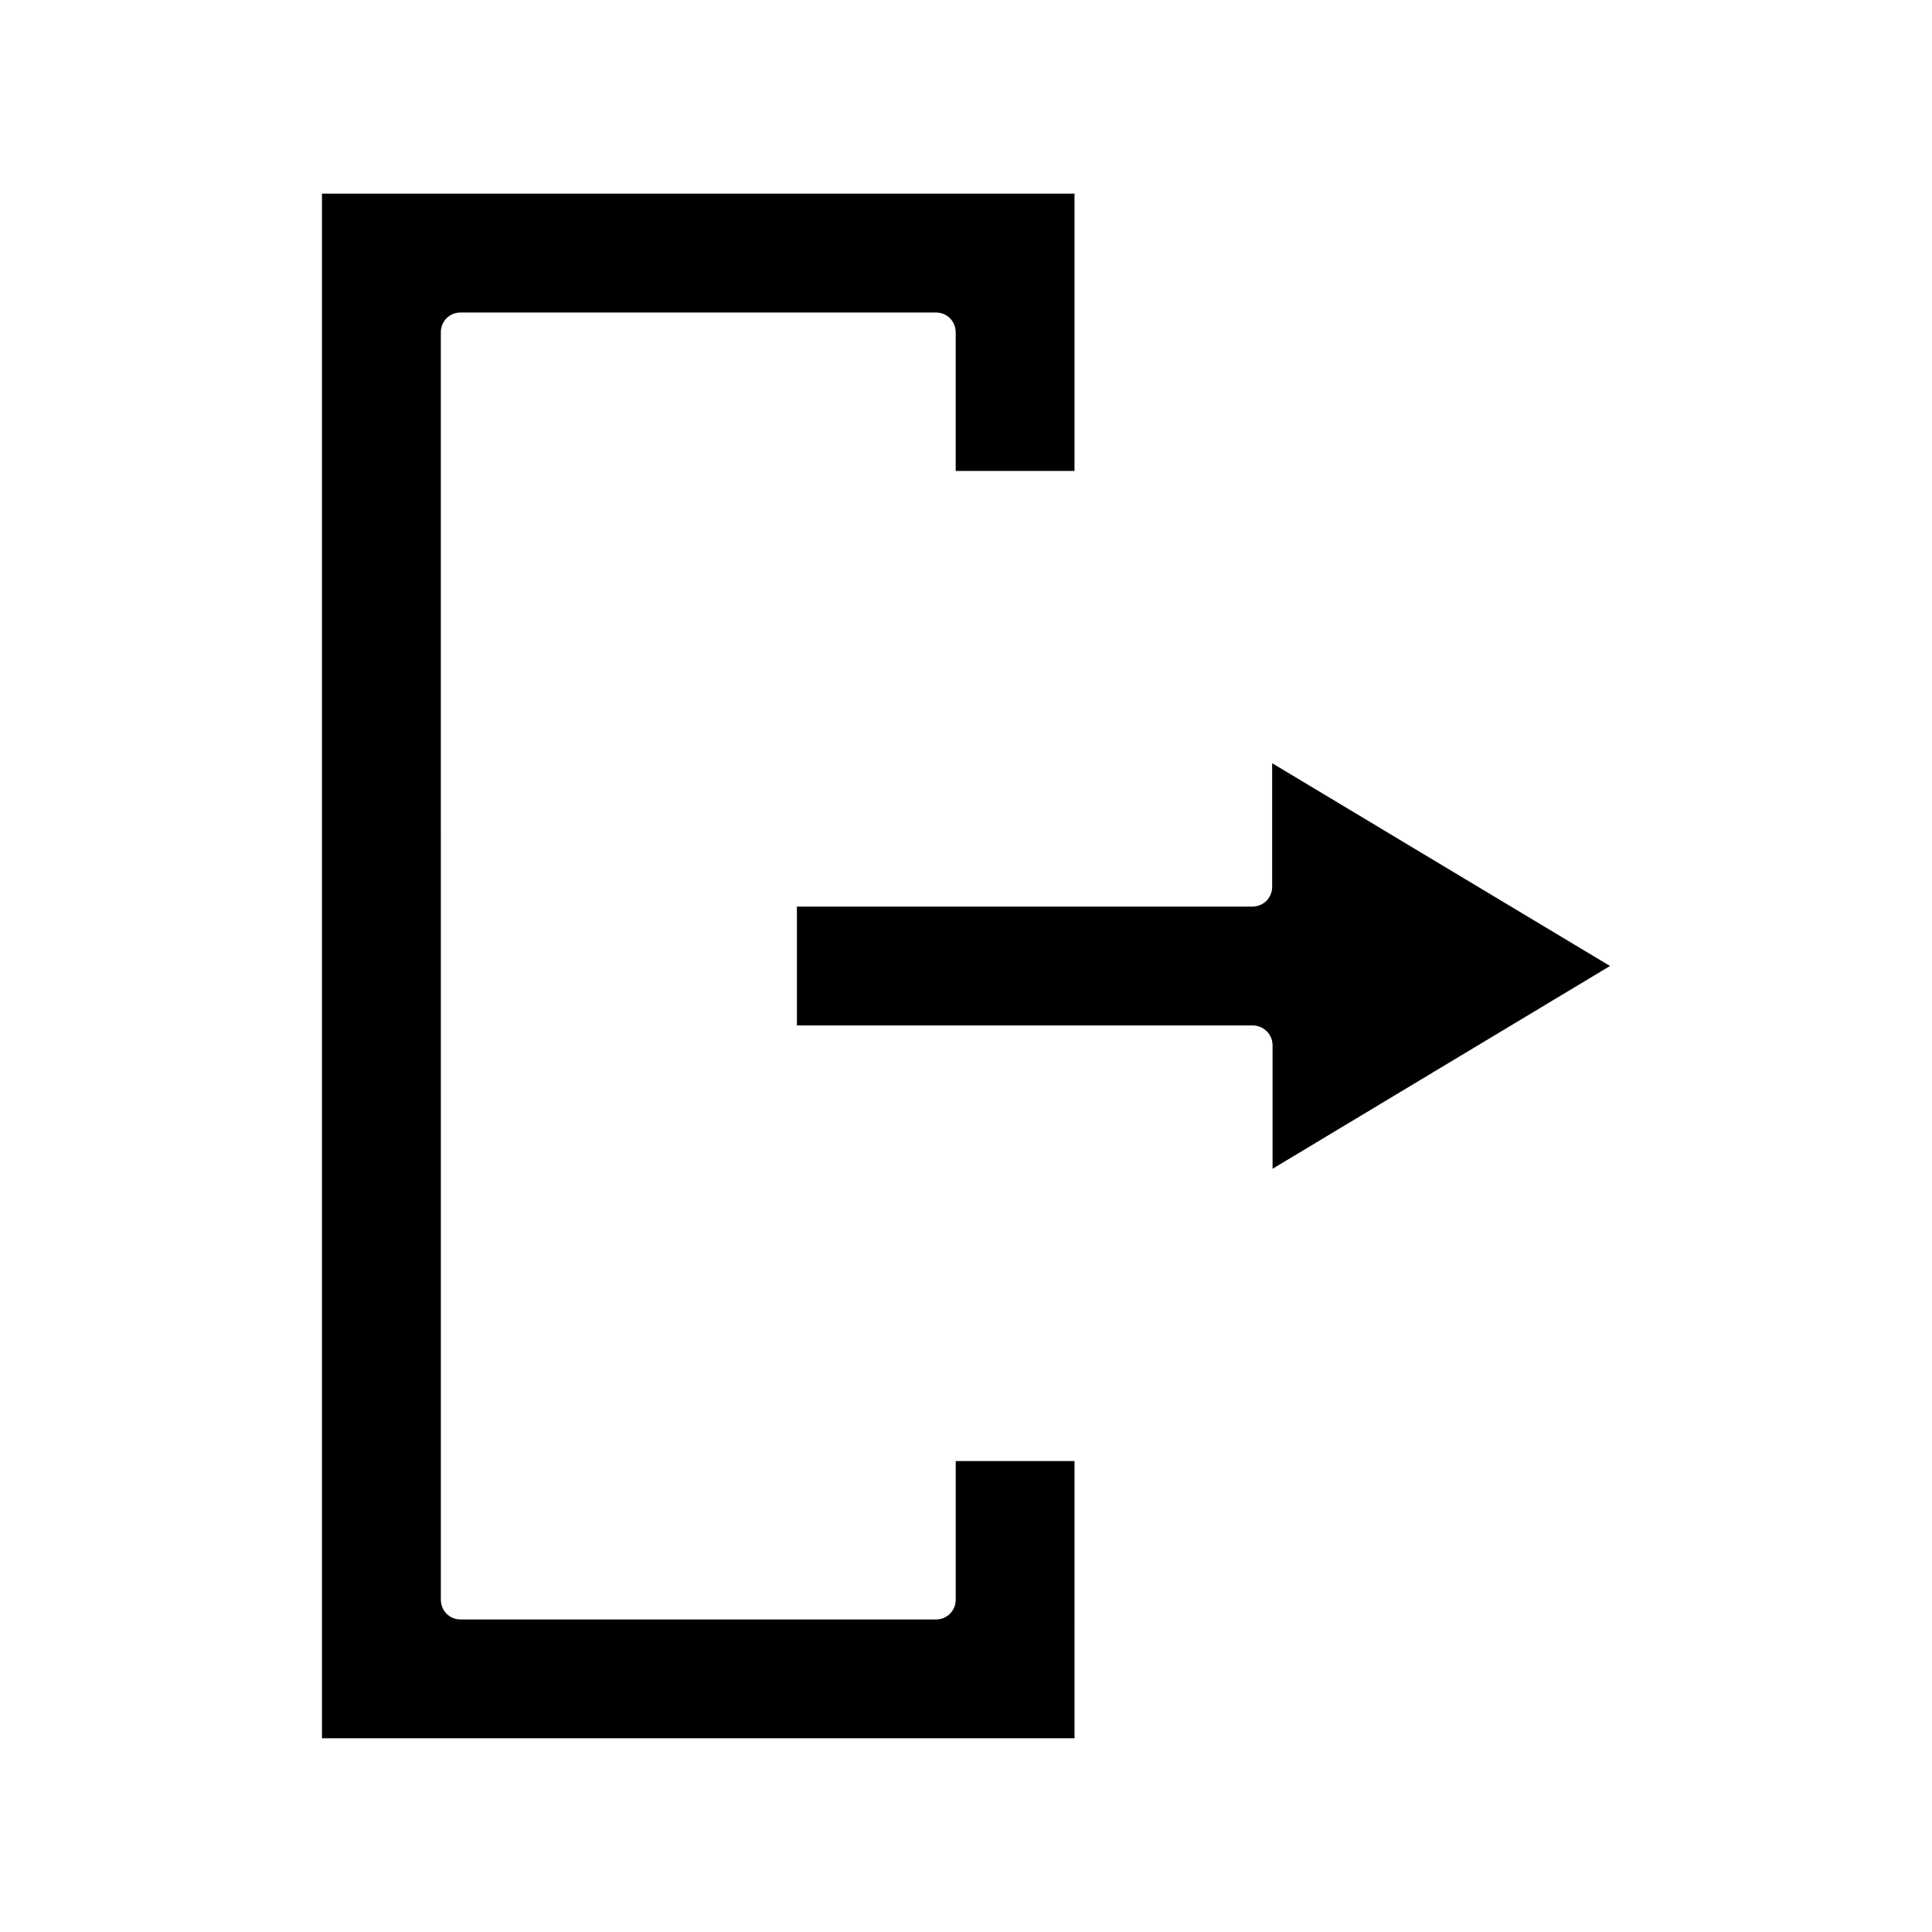
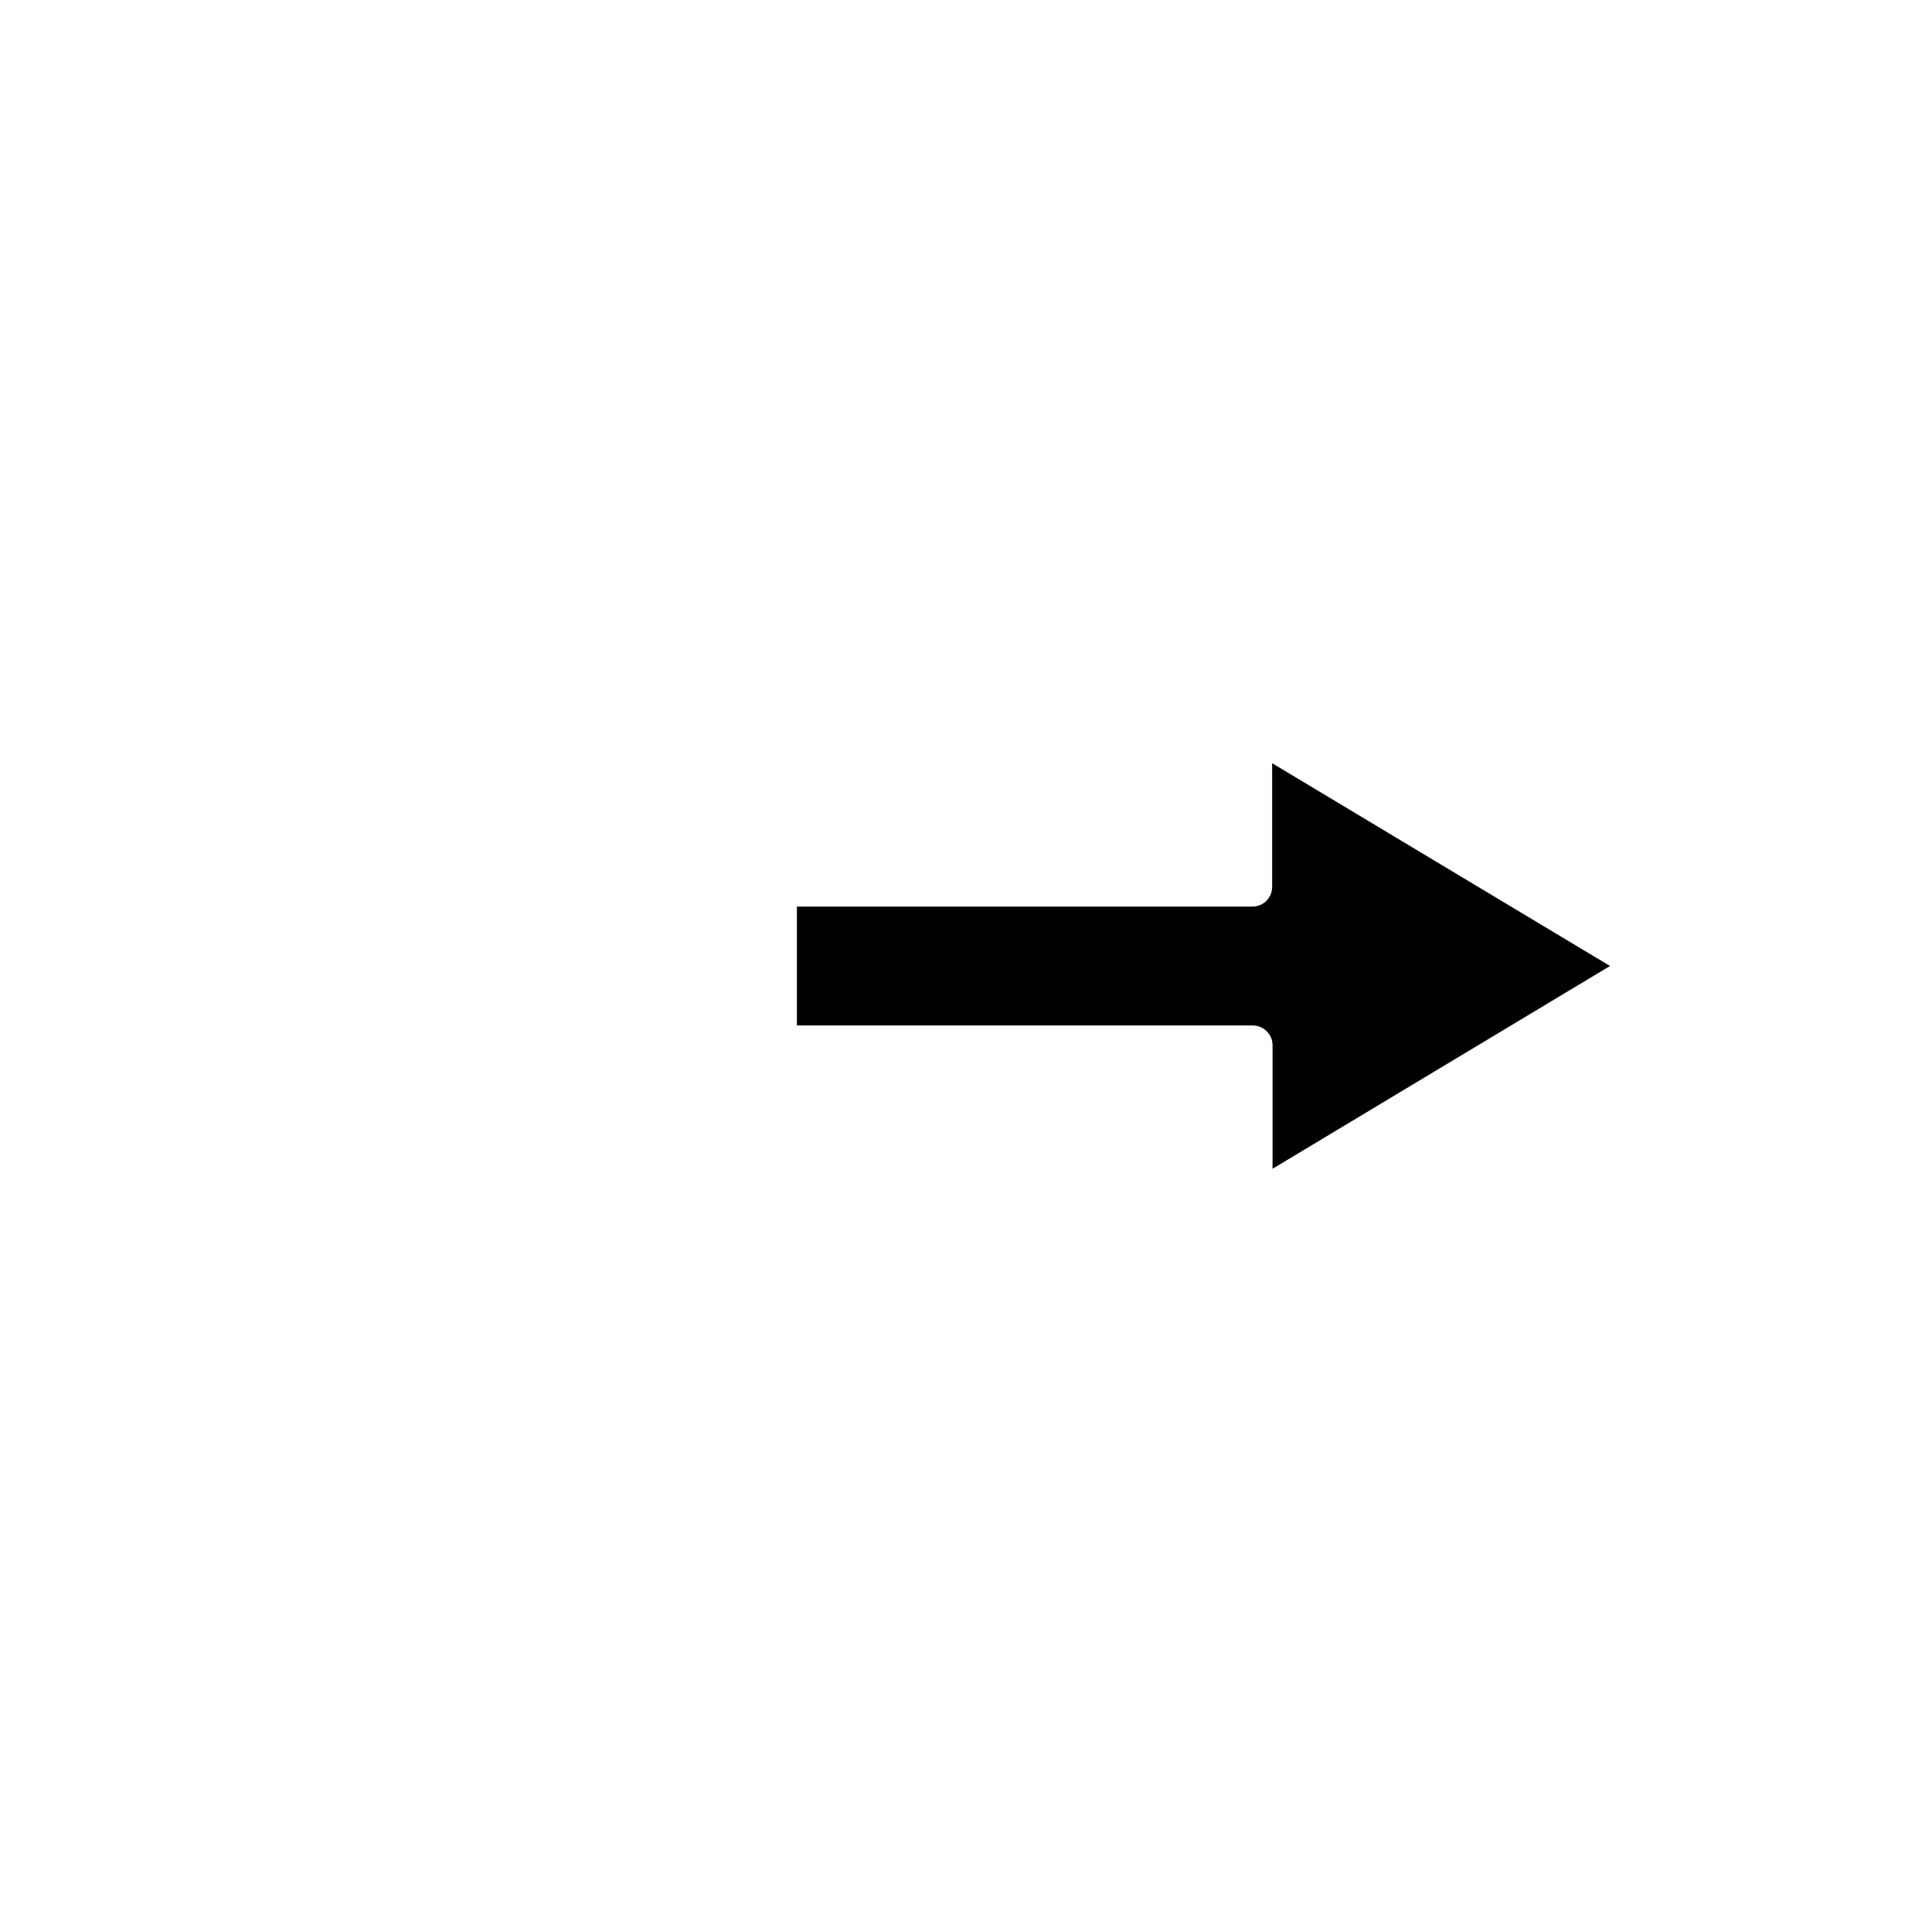
<svg xmlns="http://www.w3.org/2000/svg" fill="#000000" width="800px" height="800px" version="1.1" viewBox="144 144 512 512">
  <g>
-     <path d="m428.76 531.2h-31.488v36.734c0 2.938-2.309 5.246-5.246 5.246h-125.95c-2.938 0-5.246-2.309-5.246-5.246l-0.004-335.87c0-2.938 2.309-5.246 5.246-5.246h125.95c2.938 0 5.246 2.309 5.246 5.246v36.734h31.488v-73.473h-199.43v409.34h199.43z" />
    <path d="m481.24 420.99v32.746l89.426-53.738-89.531-53.738v32.746c0 2.938-2.309 5.246-5.246 5.246h-120.7v31.488h120.7c2.938 0 5.352 2.309 5.352 5.25z" />
  </g>
</svg>